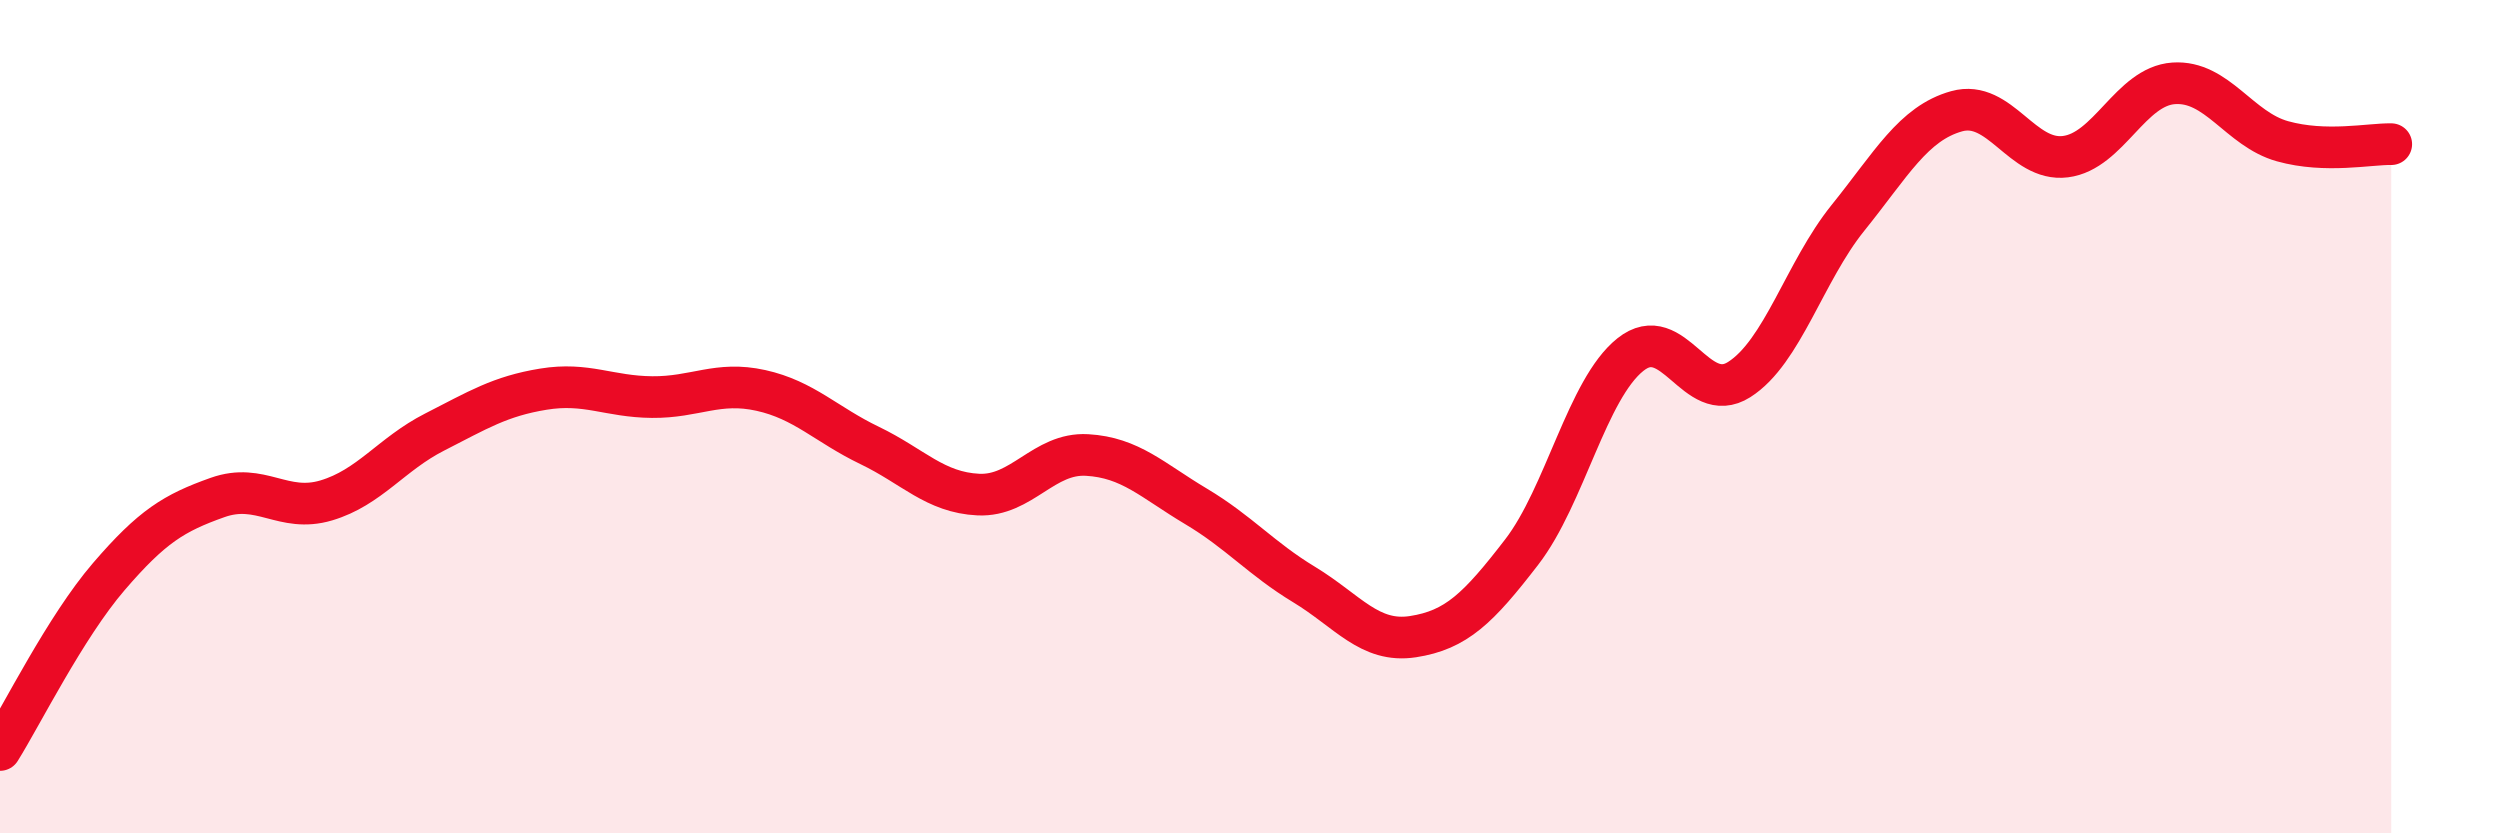
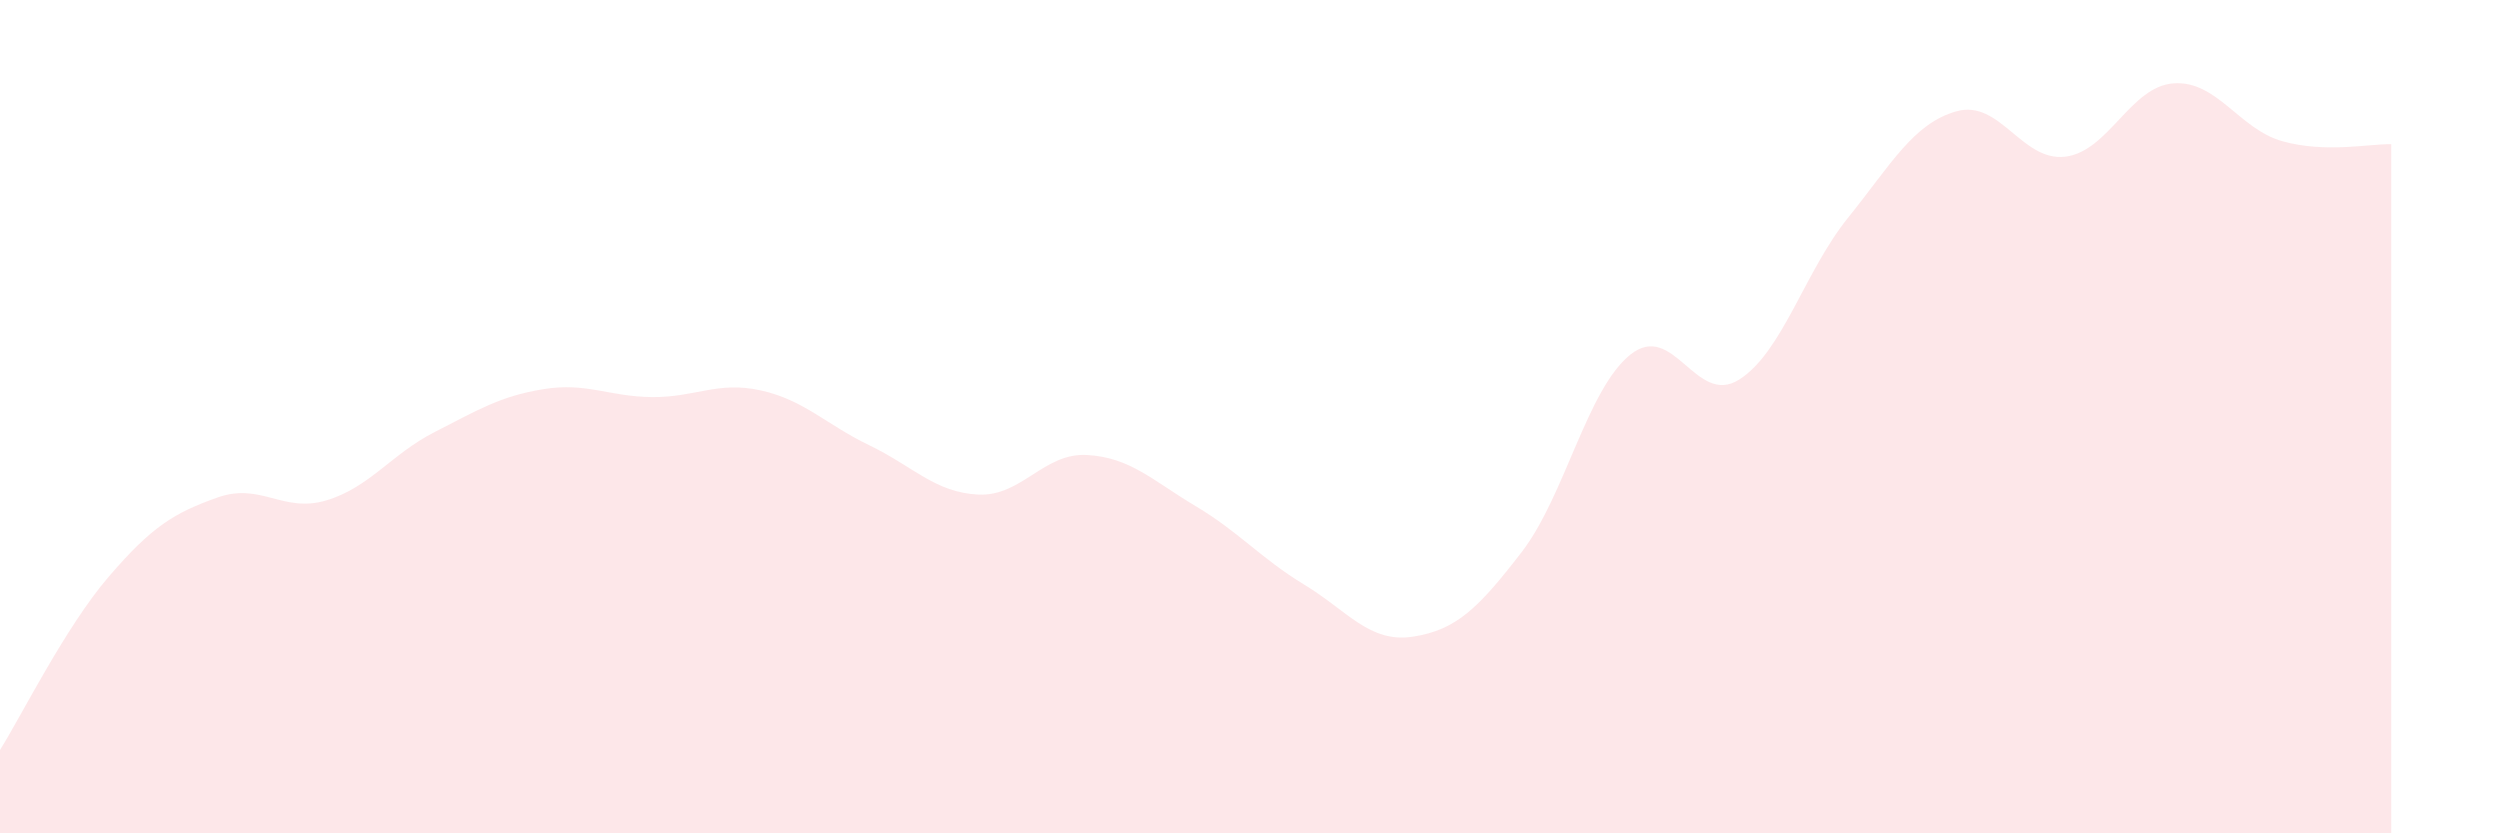
<svg xmlns="http://www.w3.org/2000/svg" width="60" height="20" viewBox="0 0 60 20">
  <path d="M 0,18 C 0.52,17.17 1.57,15.05 2.61,13.84 C 3.65,12.63 4.18,12.31 5.22,11.94 C 6.26,11.57 6.79,12.32 7.83,12.01 C 8.87,11.7 9.39,10.9 10.43,10.37 C 11.47,9.84 12,9.51 13.04,9.34 C 14.08,9.17 14.61,9.52 15.65,9.53 C 16.69,9.54 17.22,9.14 18.26,9.37 C 19.3,9.6 19.83,10.19 20.87,10.69 C 21.91,11.19 22.44,11.82 23.48,11.87 C 24.52,11.92 25.05,10.86 26.09,10.92 C 27.13,10.98 27.66,11.53 28.7,12.15 C 29.74,12.77 30.26,13.4 31.3,14.03 C 32.34,14.66 32.87,15.44 33.91,15.28 C 34.95,15.12 35.48,14.6 36.52,13.25 C 37.56,11.9 38.09,9.34 39.13,8.51 C 40.17,7.68 40.7,9.77 41.74,9.11 C 42.78,8.45 43.31,6.52 44.35,5.23 C 45.39,3.94 45.92,2.96 46.96,2.67 C 48,2.38 48.53,3.89 49.57,3.76 C 50.61,3.63 51.13,2.07 52.17,2 C 53.21,1.93 53.74,3.1 54.78,3.39 C 55.82,3.68 56.87,3.45 57.39,3.46L57.39 20L0 20Z" fill="#EB0A25" opacity="0.1" stroke-linecap="round" stroke-linejoin="round" />
-   <path d="M 0,18 C 0.52,17.17 1.57,15.05 2.61,13.84 C 3.65,12.63 4.18,12.31 5.22,11.94 C 6.26,11.57 6.79,12.32 7.83,12.01 C 8.87,11.7 9.39,10.9 10.43,10.37 C 11.47,9.84 12,9.51 13.04,9.34 C 14.08,9.17 14.61,9.52 15.65,9.53 C 16.69,9.54 17.22,9.14 18.26,9.37 C 19.3,9.6 19.83,10.19 20.87,10.69 C 21.91,11.19 22.44,11.82 23.48,11.87 C 24.52,11.92 25.05,10.86 26.09,10.92 C 27.13,10.98 27.66,11.53 28.7,12.15 C 29.74,12.77 30.26,13.4 31.3,14.03 C 32.34,14.66 32.87,15.44 33.91,15.28 C 34.95,15.12 35.48,14.6 36.52,13.25 C 37.56,11.9 38.09,9.34 39.13,8.51 C 40.17,7.68 40.7,9.77 41.74,9.11 C 42.78,8.45 43.31,6.52 44.35,5.23 C 45.39,3.94 45.92,2.96 46.96,2.67 C 48,2.38 48.53,3.89 49.57,3.76 C 50.61,3.63 51.13,2.07 52.17,2 C 53.21,1.93 53.74,3.1 54.78,3.39 C 55.82,3.68 56.87,3.45 57.39,3.46" stroke="#EB0A25" stroke-width="1" fill="none" stroke-linecap="round" stroke-linejoin="round" />
</svg>